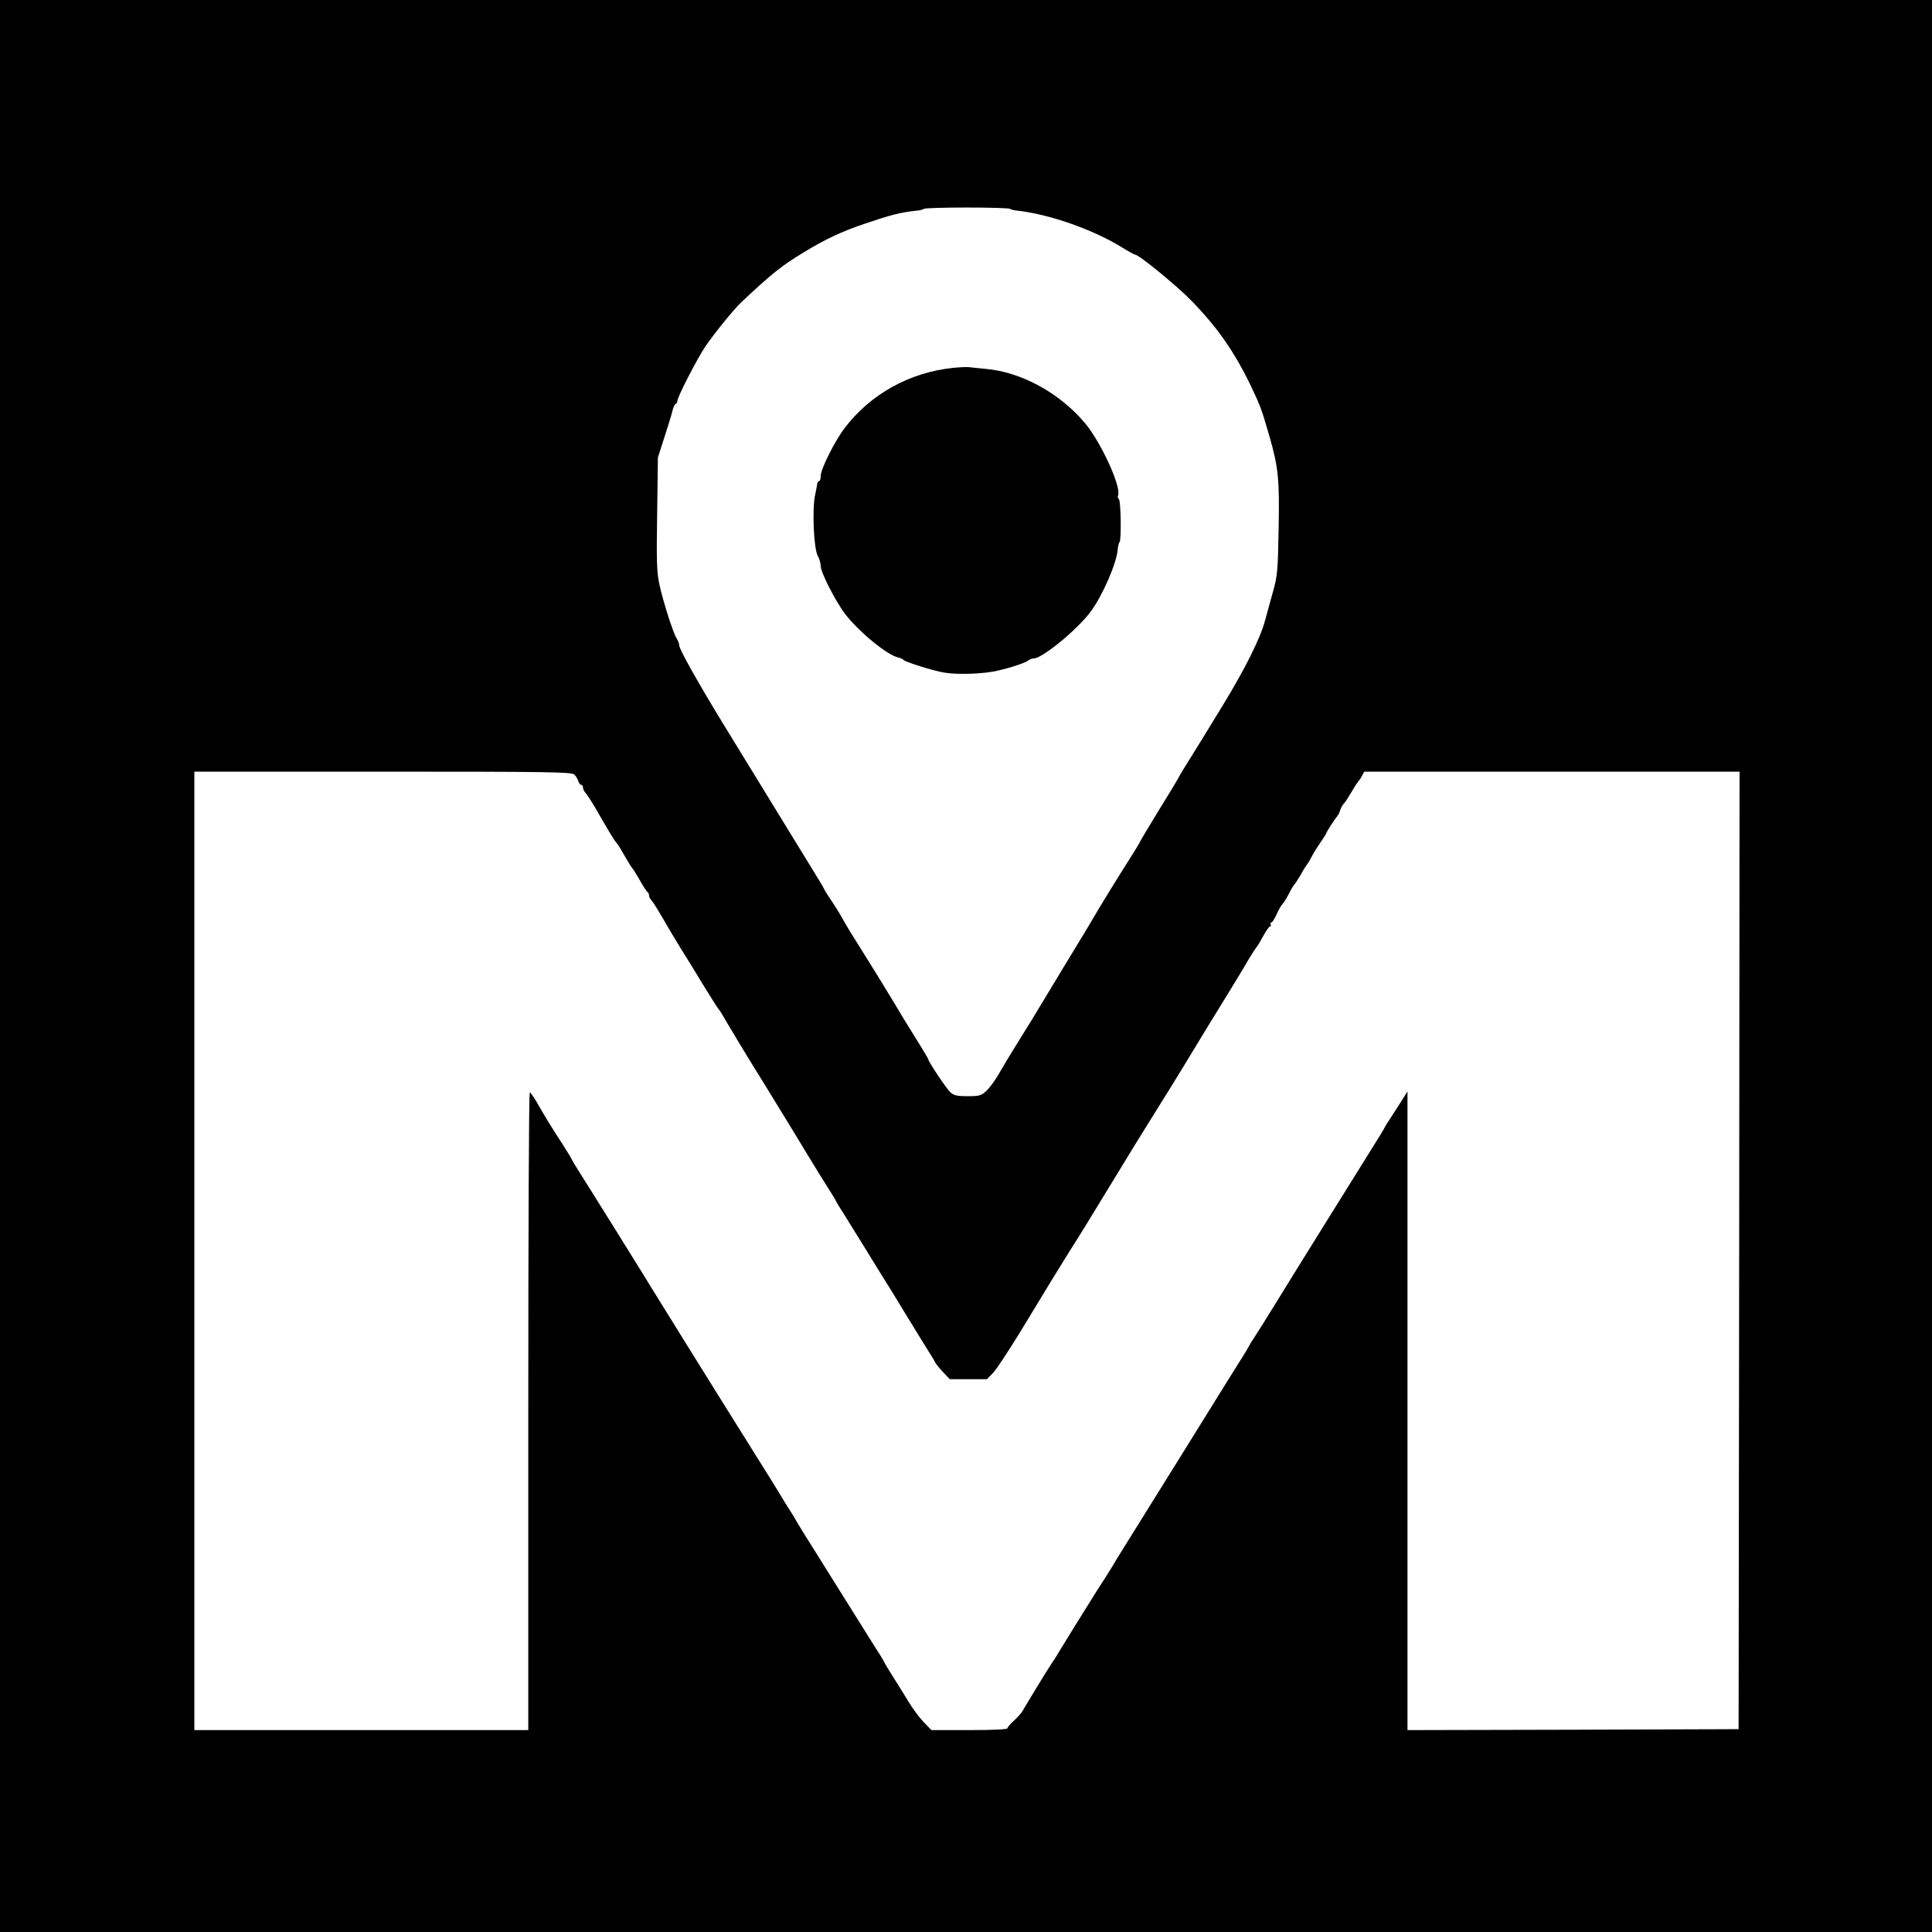
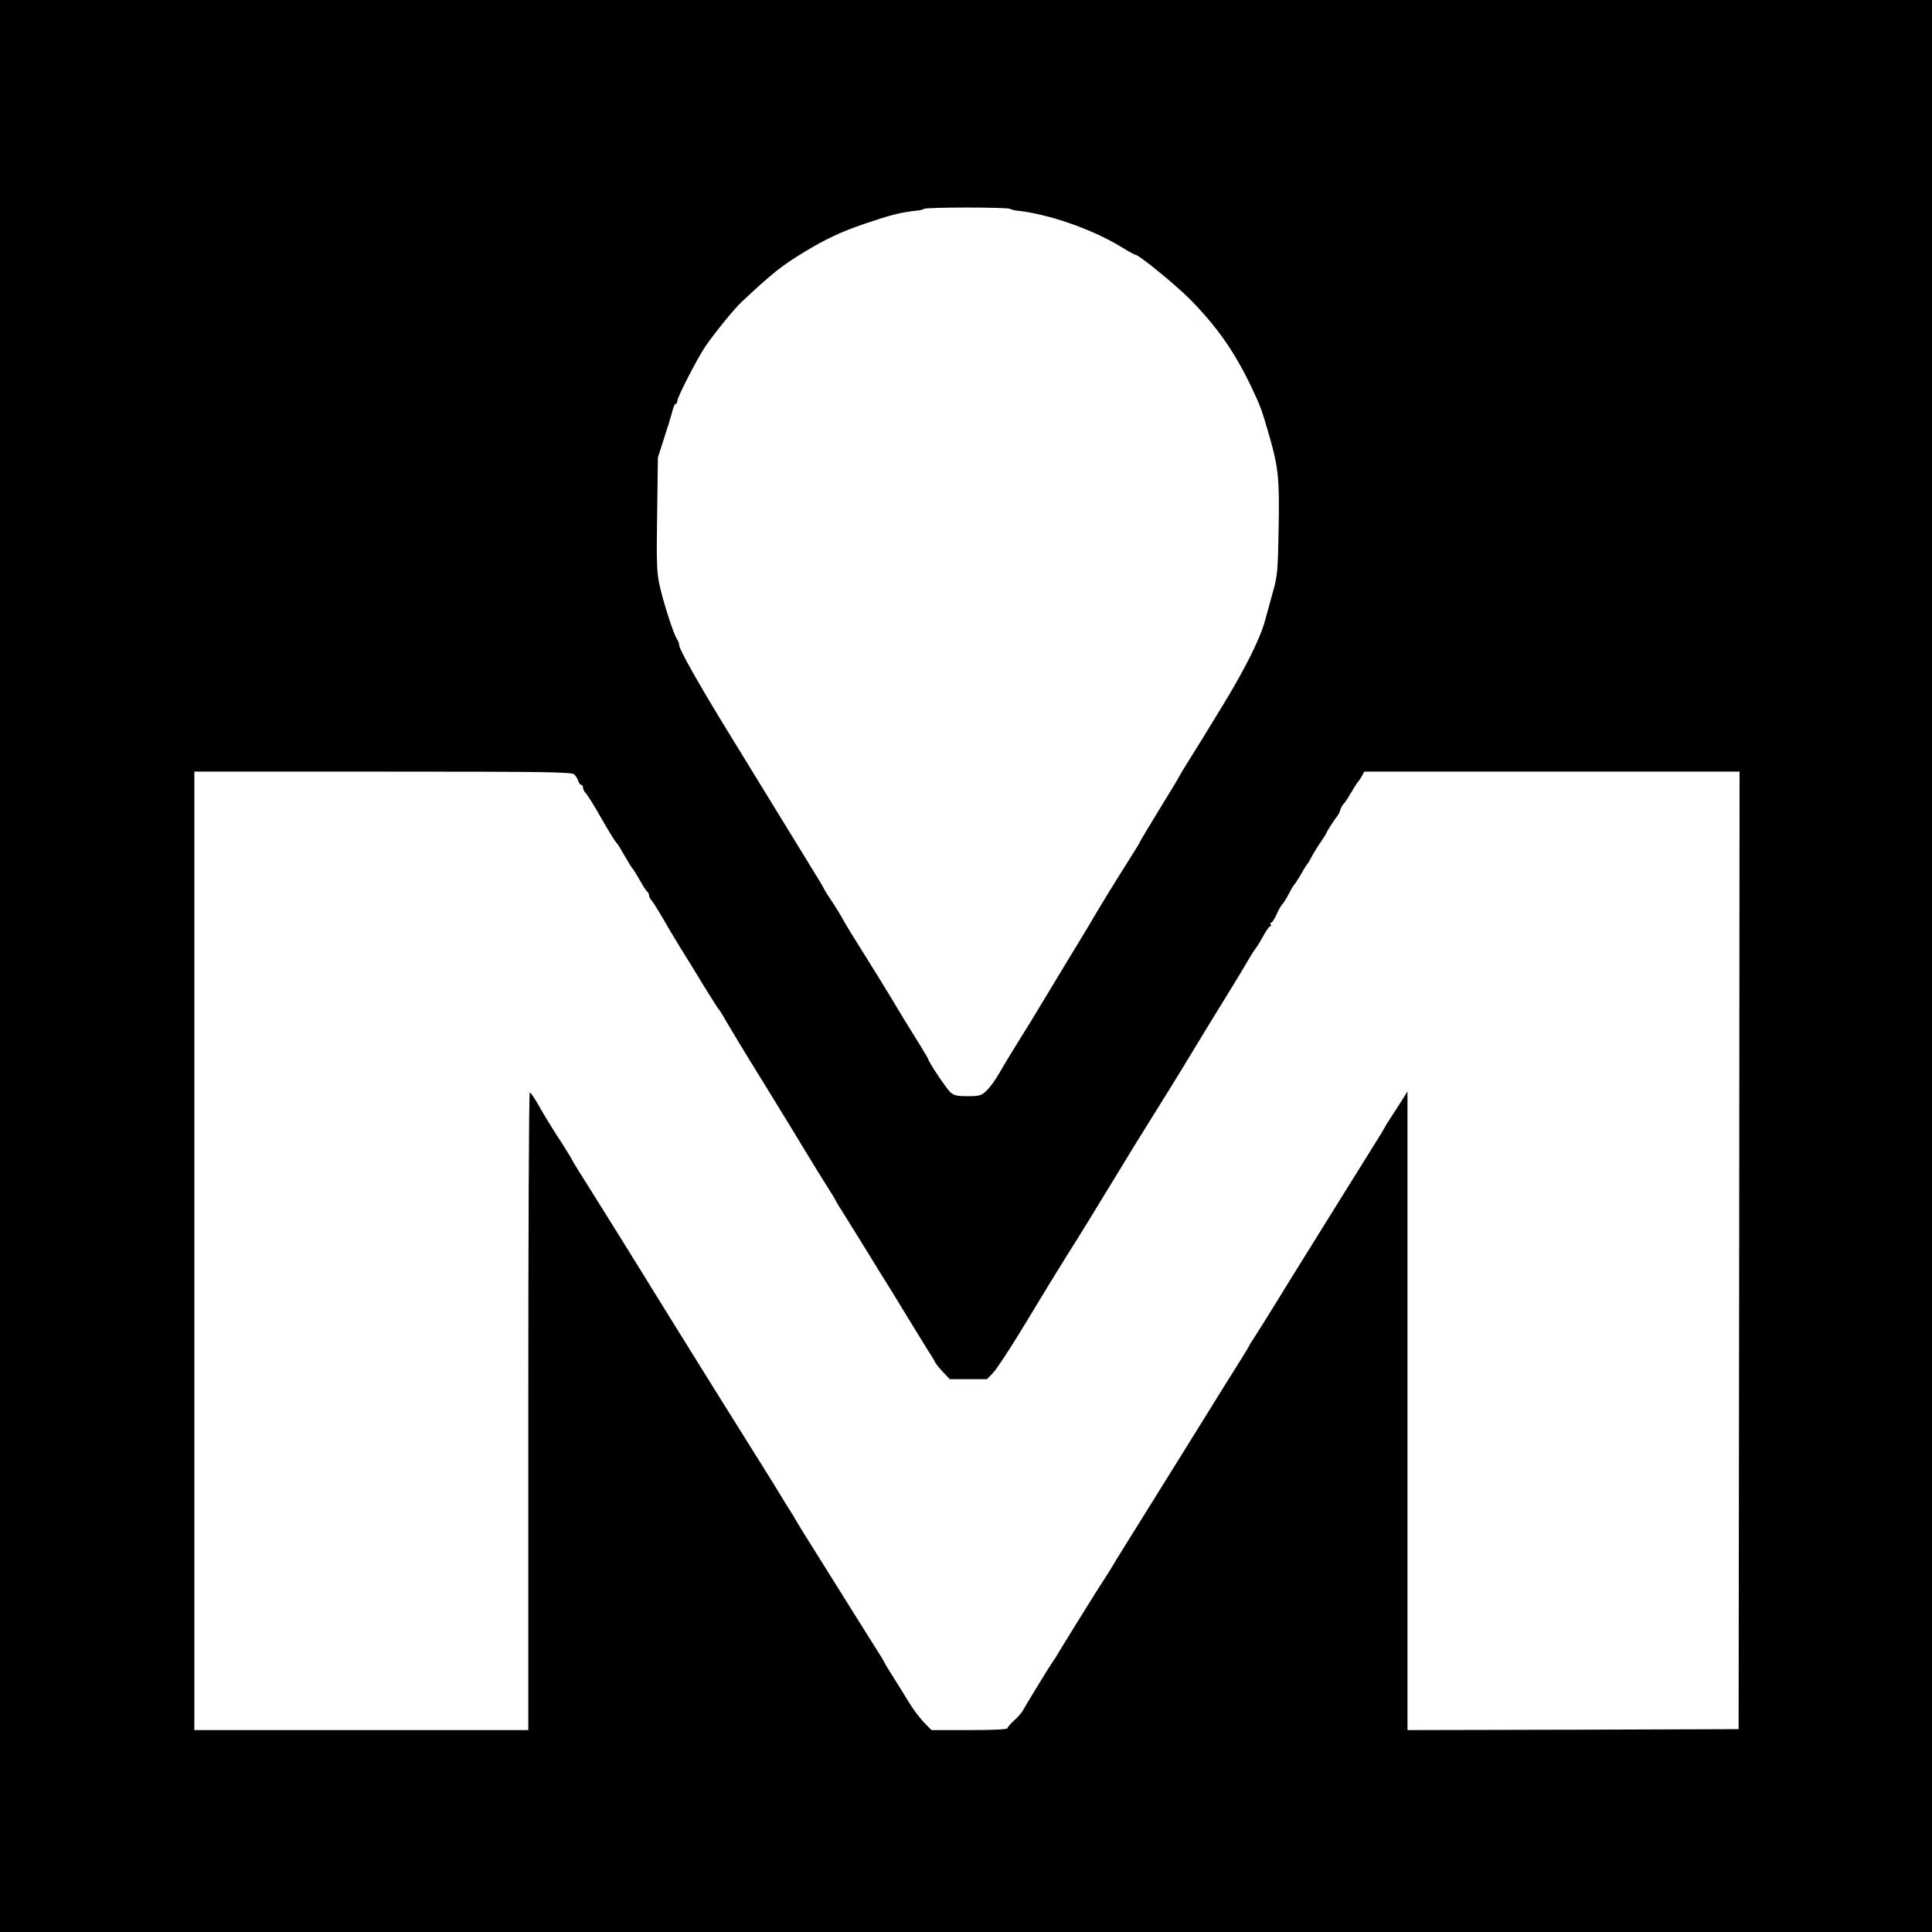
<svg xmlns="http://www.w3.org/2000/svg" version="1.0" width="1024pt" height="1024pt" viewBox="0 0 1024 1024" preserveAspectRatio="xMidYMid meet">
  <g transform="translate(0,1024) scale(0.1,-0.1)" fill="#000000" stroke="none">
-     <path d="M0 5120 l0 -5120 5120 0 5120 0 0 5120 0 5120 -5120 0 -5120 0 0 -5120z m5353 4013 c4 -3 19 -7 34 -9 167 -17 401 -98 556 -193 37 -23 70 -41 74 -41 19 0 210 -156 289 -235 145 -147 237 -279 326 -465 50 -105 55 -120 97 -265 47 -164 53 -226 48 -490 -4 -221 -6 -247 -31 -335 -14 -52 -33 -119 -41 -149 -25 -94 -105 -254 -220 -443 -61 -101 -176 -287 -197 -320 -15 -24 -31 -50 -35 -58 -3 -8 -53 -91 -110 -183 -57 -93 -103 -170 -103 -173 0 -2 -24 -41 -53 -87 -44 -68 -163 -261 -202 -329 -5 -10 -71 -118 -145 -240 -74 -122 -139 -230 -145 -240 -5 -9 -41 -68 -80 -130 -38 -62 -74 -120 -80 -130 -5 -9 -25 -43 -44 -75 -18 -31 -47 -70 -63 -85 -27 -25 -37 -28 -99 -28 -59 0 -74 4 -93 22 -22 21 -116 162 -116 174 0 4 -60 102 -130 214 -5 8 -29 49 -54 90 -49 81 -93 153 -182 295 -32 50 -68 109 -81 133 -13 24 -40 69 -61 100 -21 31 -42 64 -45 72 -4 8 -16 29 -26 45 -42 68 -204 333 -515 840 -132 217 -226 384 -226 405 0 9 -6 24 -13 35 -18 27 -71 191 -92 287 -14 65 -16 121 -12 375 l4 298 32 100 c18 55 38 119 44 143 5 23 14 42 19 42 4 0 8 7 8 15 0 20 107 228 150 291 50 72 149 194 189 232 163 153 213 193 335 267 114 69 198 108 316 148 144 49 191 61 283 71 15 1 30 6 34 9 3 4 106 7 228 7 122 0 225 -3 228 -7z m-2309 -2998 c8 -8 18 -24 21 -35 3 -11 11 -20 16 -20 5 0 9 -6 9 -14 0 -8 6 -21 13 -28 7 -7 31 -44 53 -81 69 -121 105 -180 114 -187 4 -3 21 -32 40 -65 19 -33 37 -62 40 -65 4 -3 22 -32 41 -65 18 -33 37 -61 41 -63 4 -2 8 -10 8 -17 0 -8 6 -20 13 -27 7 -7 32 -47 56 -88 23 -41 66 -113 95 -160 30 -47 86 -139 126 -205 41 -66 76 -122 80 -125 3 -3 22 -32 40 -65 19 -33 110 -184 204 -335 93 -151 196 -320 229 -375 33 -55 79 -129 102 -165 23 -36 45 -72 48 -80 4 -8 20 -34 35 -57 15 -24 69 -111 121 -195 51 -84 101 -164 110 -178 9 -14 57 -92 106 -173 50 -81 102 -167 117 -190 15 -23 31 -49 34 -57 4 -8 23 -32 42 -52 l36 -38 99 0 98 0 33 34 c18 19 79 112 137 206 57 94 135 221 172 283 38 62 79 128 91 147 22 34 79 126 103 165 7 11 31 52 55 90 23 39 47 77 53 87 128 211 181 296 251 408 46 74 106 170 132 213 86 143 193 317 273 447 32 52 73 120 90 150 18 30 36 57 39 60 4 3 19 29 35 58 15 28 32 52 37 52 5 0 6 5 3 10 -3 6 -2 10 3 10 5 0 17 19 28 43 10 23 24 48 32 56 7 7 22 32 34 55 11 22 24 43 27 46 4 3 20 28 36 55 15 28 31 52 34 55 3 3 13 19 21 35 8 17 29 51 47 77 18 26 33 50 33 52 0 6 44 74 59 92 5 6 12 20 15 32 4 12 13 28 20 34 7 7 25 36 41 63 16 28 32 52 36 55 3 3 11 15 18 28 l12 22 994 0 995 0 -2 -2537 -3 -2538 -877 -3 -878 -2 0 1692 0 1693 -41 -65 c-23 -36 -49 -76 -58 -90 -10 -14 -20 -32 -24 -40 -4 -8 -20 -34 -35 -58 -27 -43 -524 -841 -545 -877 -25 -41 -100 -161 -116 -185 -10 -14 -20 -32 -24 -40 -4 -8 -20 -34 -35 -58 -15 -23 -142 -227 -282 -453 -291 -467 -268 -430 -340 -546 -30 -48 -57 -92 -60 -98 -3 -5 -18 -30 -34 -55 -16 -25 -43 -67 -61 -95 -39 -62 -186 -299 -200 -323 -5 -10 -19 -31 -30 -47 -11 -17 -25 -39 -32 -50 -7 -11 -34 -55 -60 -98 -26 -43 -54 -89 -61 -102 -7 -13 -28 -37 -47 -54 -19 -17 -35 -35 -35 -41 0 -6 -70 -10 -202 -10 l-201 0 -42 43 c-23 24 -59 73 -80 108 -21 35 -57 93 -80 129 -23 36 -45 72 -48 80 -4 8 -15 27 -25 42 -9 14 -89 141 -177 282 -88 141 -172 275 -187 299 -35 55 -48 76 -76 123 -12 22 -31 53 -42 69 -11 17 -29 46 -40 65 -22 37 -53 87 -194 312 -156 248 -467 750 -485 779 -18 31 -350 564 -393 631 -15 24 -31 50 -35 58 -3 8 -25 44 -48 80 -67 103 -102 161 -137 223 -18 31 -36 57 -40 57 -5 0 -8 -760 -8 -1690 l0 -1690 -885 0 -885 0 0 2540 0 2540 999 0 c877 0 1001 -2 1015 -15z" />
-     <path d="M5050 8290 c-230 -24 -438 -140 -574 -320 -53 -70 -126 -217 -126 -252 0 -16 -4 -28 -8 -28 -5 0 -9 -6 -10 -12 -1 -7 -6 -35 -12 -63 -16 -73 -7 -282 14 -320 9 -16 16 -42 16 -56 0 -33 80 -189 130 -254 74 -96 226 -220 282 -230 12 -3 24 -8 27 -13 7 -10 160 -58 216 -67 69 -12 210 -7 281 10 75 17 153 43 168 57 6 4 17 8 25 8 45 0 235 156 303 250 62 84 136 254 142 327 2 19 6 36 10 40 10 10 7 221 -4 228 -5 3 -7 12 -4 19 18 46 -91 283 -175 383 -134 160 -339 272 -528 288 -37 4 -77 7 -88 9 -11 1 -49 0 -85 -4z" />
+     <path d="M0 5120 l0 -5120 5120 0 5120 0 0 5120 0 5120 -5120 0 -5120 0 0 -5120z m5353 4013 c4 -3 19 -7 34 -9 167 -17 401 -98 556 -193 37 -23 70 -41 74 -41 19 0 210 -156 289 -235 145 -147 237 -279 326 -465 50 -105 55 -120 97 -265 47 -164 53 -226 48 -490 -4 -221 -6 -247 -31 -335 -14 -52 -33 -119 -41 -149 -25 -94 -105 -254 -220 -443 -61 -101 -176 -287 -197 -320 -15 -24 -31 -50 -35 -58 -3 -8 -53 -91 -110 -183 -57 -93 -103 -170 -103 -173 0 -2 -24 -41 -53 -87 -44 -68 -163 -261 -202 -329 -5 -10 -71 -118 -145 -240 -74 -122 -139 -230 -145 -240 -5 -9 -41 -68 -80 -130 -38 -62 -74 -120 -80 -130 -5 -9 -25 -43 -44 -75 -18 -31 -47 -70 -63 -85 -27 -25 -37 -28 -99 -28 -59 0 -74 4 -93 22 -22 21 -116 162 -116 174 0 4 -60 102 -130 214 -5 8 -29 49 -54 90 -49 81 -93 153 -182 295 -32 50 -68 109 -81 133 -13 24 -40 69 -61 100 -21 31 -42 64 -45 72 -4 8 -16 29 -26 45 -42 68 -204 333 -515 840 -132 217 -226 384 -226 405 0 9 -6 24 -13 35 -18 27 -71 191 -92 287 -14 65 -16 121 -12 375 l4 298 32 100 c18 55 38 119 44 143 5 23 14 42 19 42 4 0 8 7 8 15 0 20 107 228 150 291 50 72 149 194 189 232 163 153 213 193 335 267 114 69 198 108 316 148 144 49 191 61 283 71 15 1 30 6 34 9 3 4 106 7 228 7 122 0 225 -3 228 -7m-2309 -2998 c8 -8 18 -24 21 -35 3 -11 11 -20 16 -20 5 0 9 -6 9 -14 0 -8 6 -21 13 -28 7 -7 31 -44 53 -81 69 -121 105 -180 114 -187 4 -3 21 -32 40 -65 19 -33 37 -62 40 -65 4 -3 22 -32 41 -65 18 -33 37 -61 41 -63 4 -2 8 -10 8 -17 0 -8 6 -20 13 -27 7 -7 32 -47 56 -88 23 -41 66 -113 95 -160 30 -47 86 -139 126 -205 41 -66 76 -122 80 -125 3 -3 22 -32 40 -65 19 -33 110 -184 204 -335 93 -151 196 -320 229 -375 33 -55 79 -129 102 -165 23 -36 45 -72 48 -80 4 -8 20 -34 35 -57 15 -24 69 -111 121 -195 51 -84 101 -164 110 -178 9 -14 57 -92 106 -173 50 -81 102 -167 117 -190 15 -23 31 -49 34 -57 4 -8 23 -32 42 -52 l36 -38 99 0 98 0 33 34 c18 19 79 112 137 206 57 94 135 221 172 283 38 62 79 128 91 147 22 34 79 126 103 165 7 11 31 52 55 90 23 39 47 77 53 87 128 211 181 296 251 408 46 74 106 170 132 213 86 143 193 317 273 447 32 52 73 120 90 150 18 30 36 57 39 60 4 3 19 29 35 58 15 28 32 52 37 52 5 0 6 5 3 10 -3 6 -2 10 3 10 5 0 17 19 28 43 10 23 24 48 32 56 7 7 22 32 34 55 11 22 24 43 27 46 4 3 20 28 36 55 15 28 31 52 34 55 3 3 13 19 21 35 8 17 29 51 47 77 18 26 33 50 33 52 0 6 44 74 59 92 5 6 12 20 15 32 4 12 13 28 20 34 7 7 25 36 41 63 16 28 32 52 36 55 3 3 11 15 18 28 l12 22 994 0 995 0 -2 -2537 -3 -2538 -877 -3 -878 -2 0 1692 0 1693 -41 -65 c-23 -36 -49 -76 -58 -90 -10 -14 -20 -32 -24 -40 -4 -8 -20 -34 -35 -58 -27 -43 -524 -841 -545 -877 -25 -41 -100 -161 -116 -185 -10 -14 -20 -32 -24 -40 -4 -8 -20 -34 -35 -58 -15 -23 -142 -227 -282 -453 -291 -467 -268 -430 -340 -546 -30 -48 -57 -92 -60 -98 -3 -5 -18 -30 -34 -55 -16 -25 -43 -67 -61 -95 -39 -62 -186 -299 -200 -323 -5 -10 -19 -31 -30 -47 -11 -17 -25 -39 -32 -50 -7 -11 -34 -55 -60 -98 -26 -43 -54 -89 -61 -102 -7 -13 -28 -37 -47 -54 -19 -17 -35 -35 -35 -41 0 -6 -70 -10 -202 -10 l-201 0 -42 43 c-23 24 -59 73 -80 108 -21 35 -57 93 -80 129 -23 36 -45 72 -48 80 -4 8 -15 27 -25 42 -9 14 -89 141 -177 282 -88 141 -172 275 -187 299 -35 55 -48 76 -76 123 -12 22 -31 53 -42 69 -11 17 -29 46 -40 65 -22 37 -53 87 -194 312 -156 248 -467 750 -485 779 -18 31 -350 564 -393 631 -15 24 -31 50 -35 58 -3 8 -25 44 -48 80 -67 103 -102 161 -137 223 -18 31 -36 57 -40 57 -5 0 -8 -760 -8 -1690 l0 -1690 -885 0 -885 0 0 2540 0 2540 999 0 c877 0 1001 -2 1015 -15z" />
  </g>
</svg>